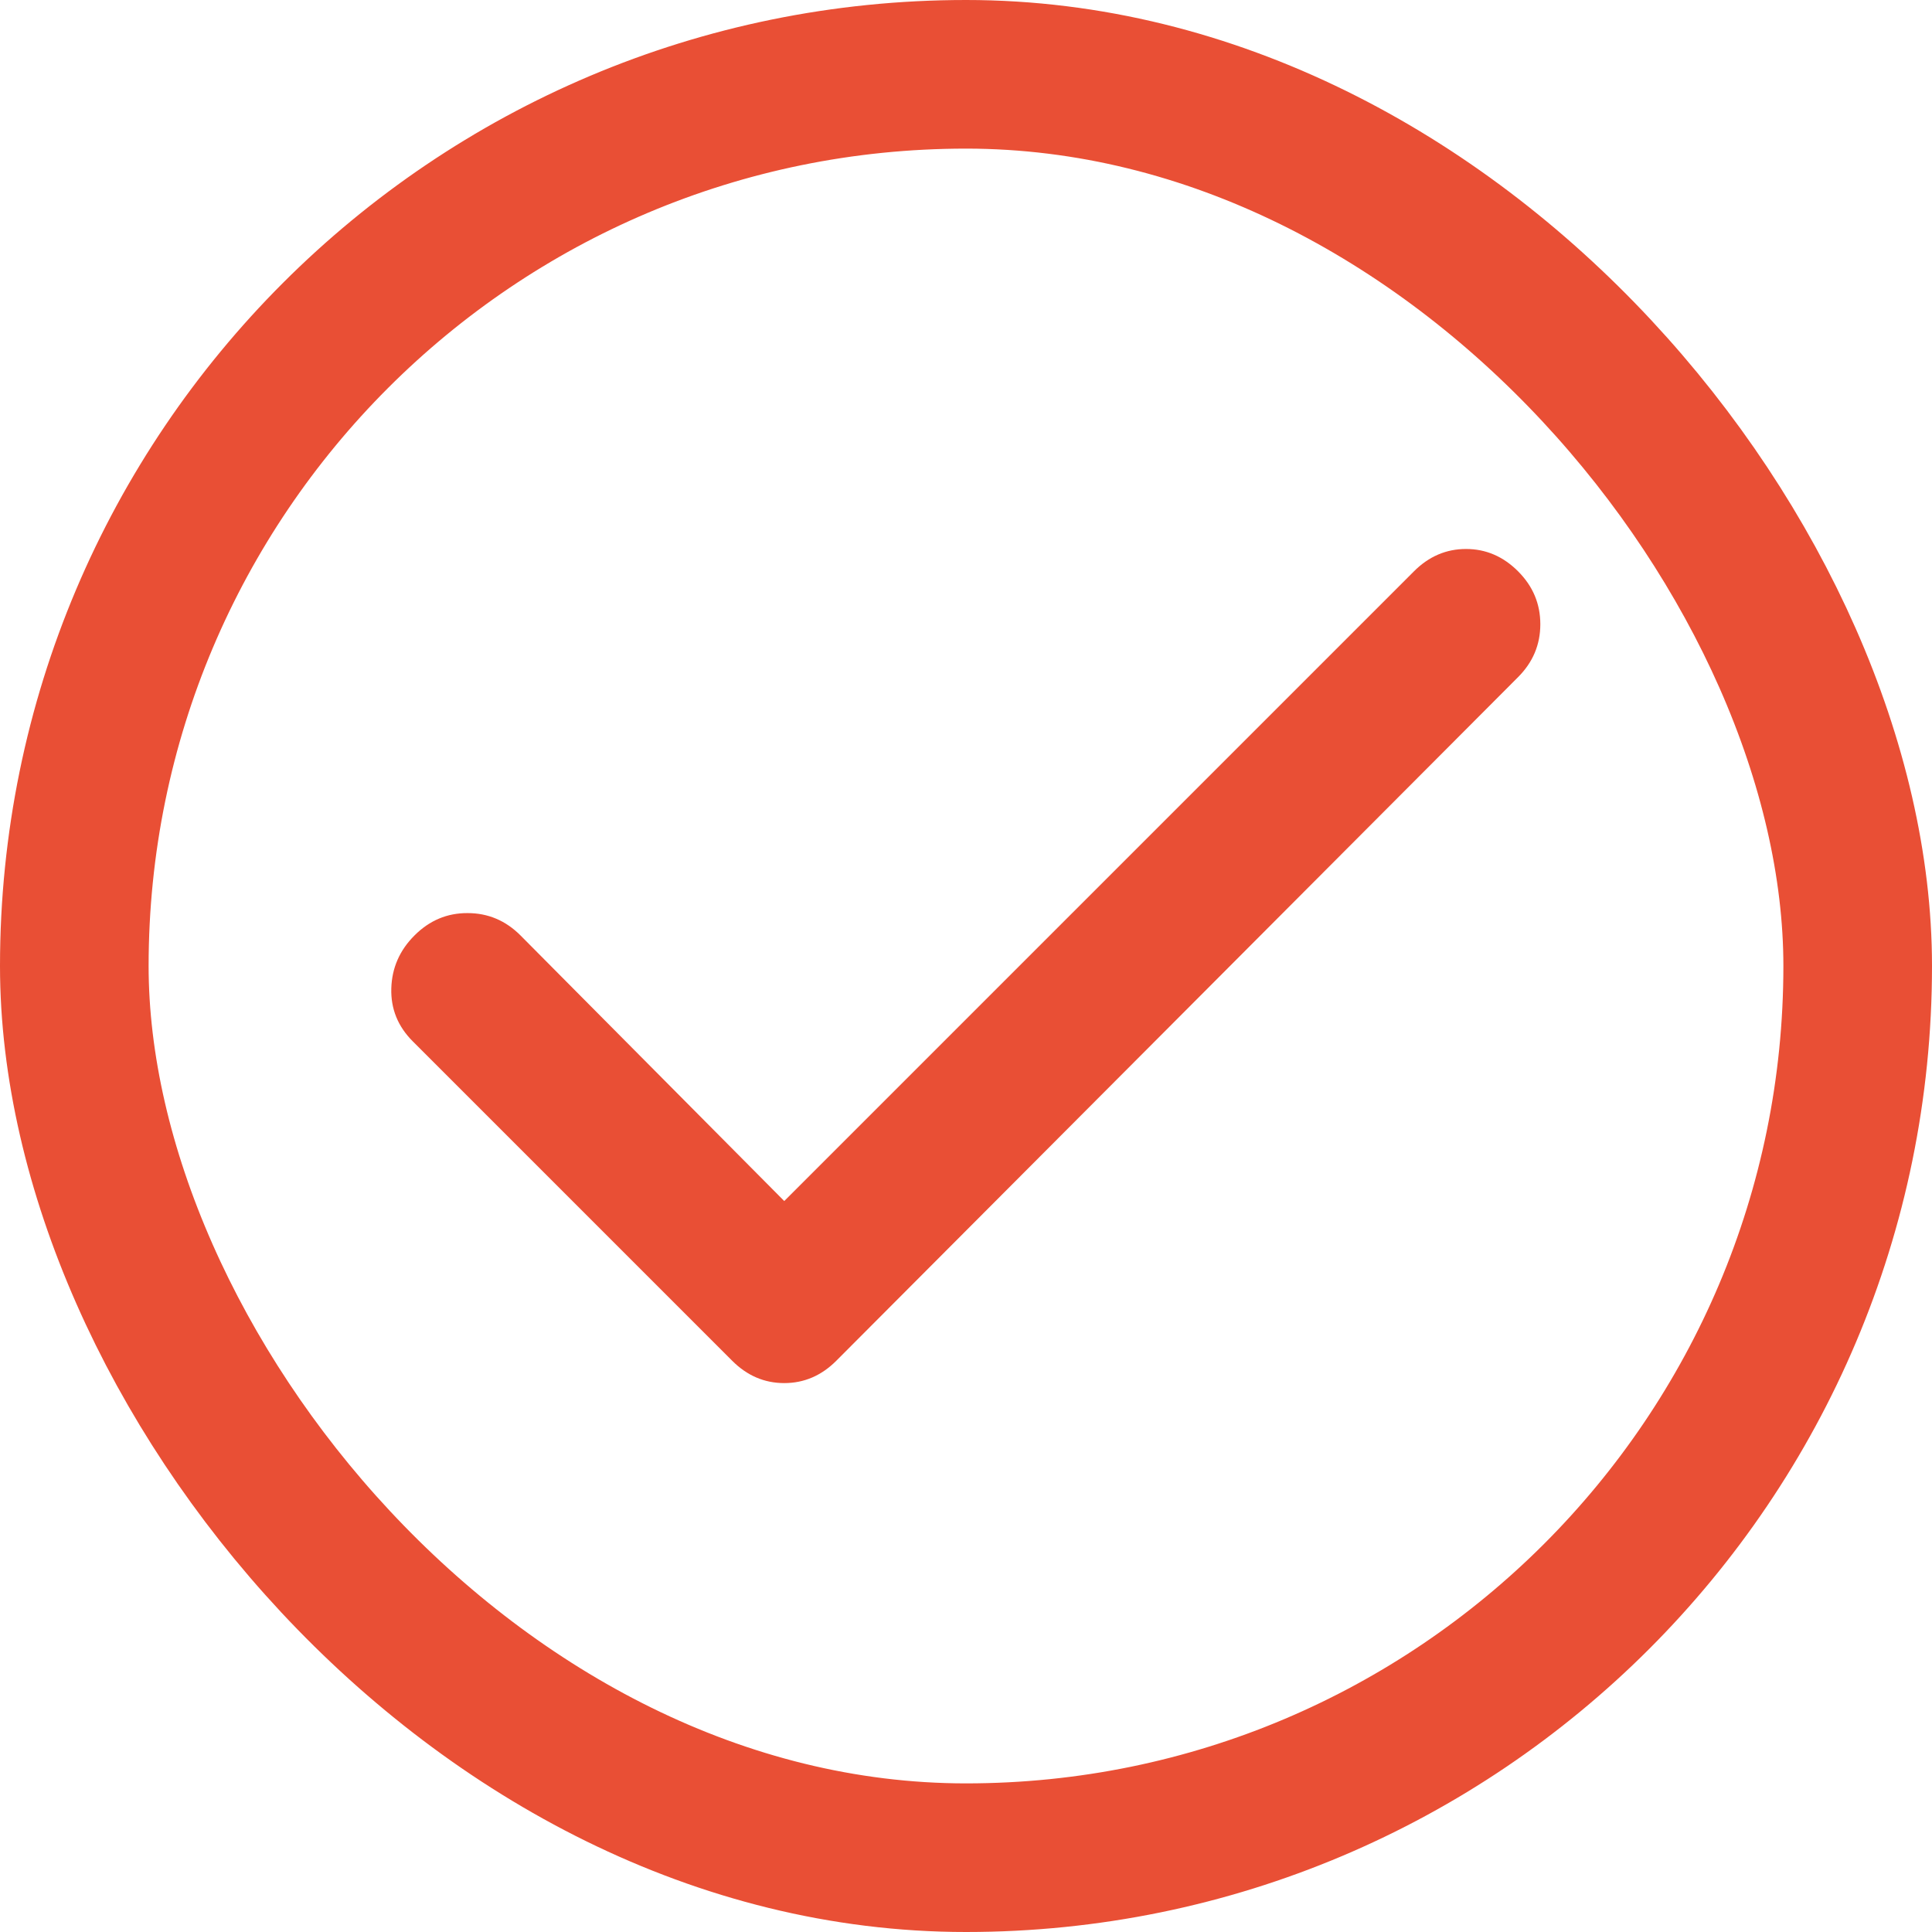
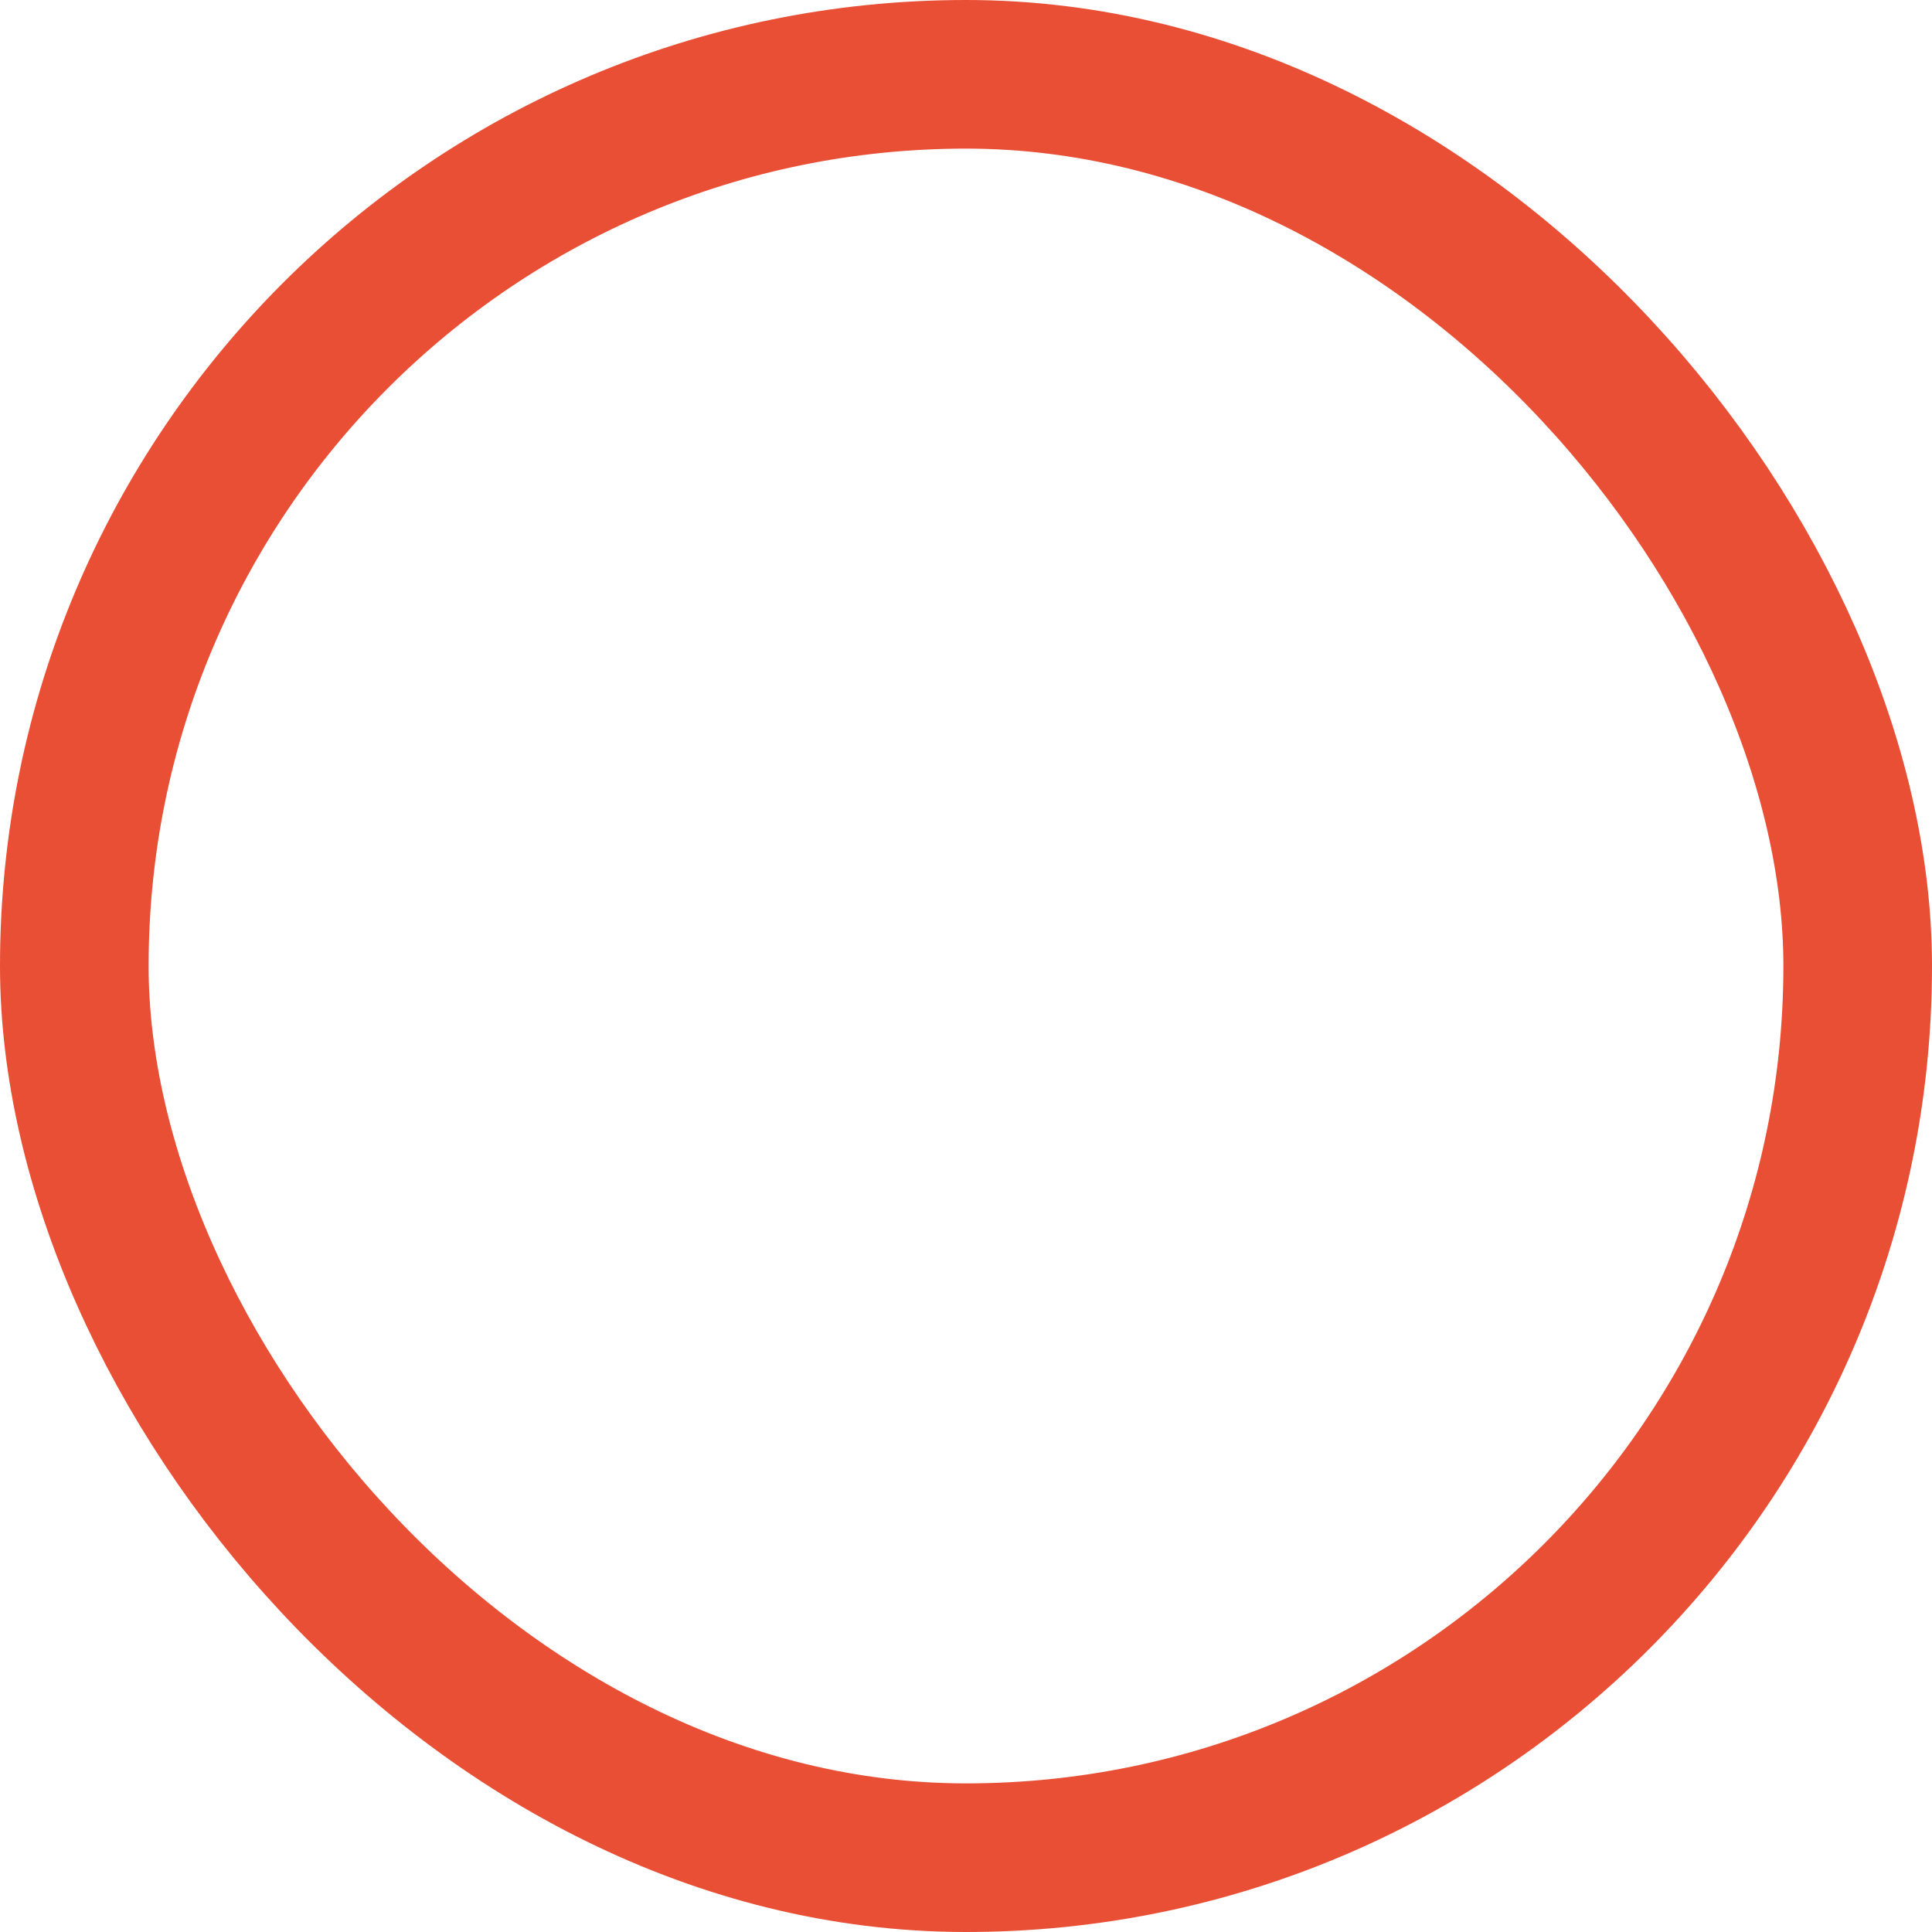
<svg xmlns="http://www.w3.org/2000/svg" width="26" height="26" viewBox="0 0 26 26" fill="none">
  <rect x="1" y="1" width="24" height="24" rx="12" stroke="#E94F35" stroke-width="2" />
-   <path d="M10.554 16.163L19.029 7.688C19.229 7.488 19.462 7.388 19.729 7.388C19.996 7.388 20.229 7.488 20.429 7.688C20.629 7.888 20.729 8.125 20.729 8.401C20.729 8.676 20.629 8.913 20.429 9.113L11.254 18.313C11.054 18.513 10.821 18.613 10.554 18.613C10.287 18.613 10.054 18.513 9.854 18.313L5.554 14.013C5.354 13.813 5.258 13.575 5.266 13.301C5.274 13.026 5.378 12.788 5.579 12.588C5.78 12.387 6.017 12.287 6.292 12.288C6.567 12.288 6.804 12.388 7.004 12.588L10.554 16.163Z" fill="#E94F35" />
</svg>